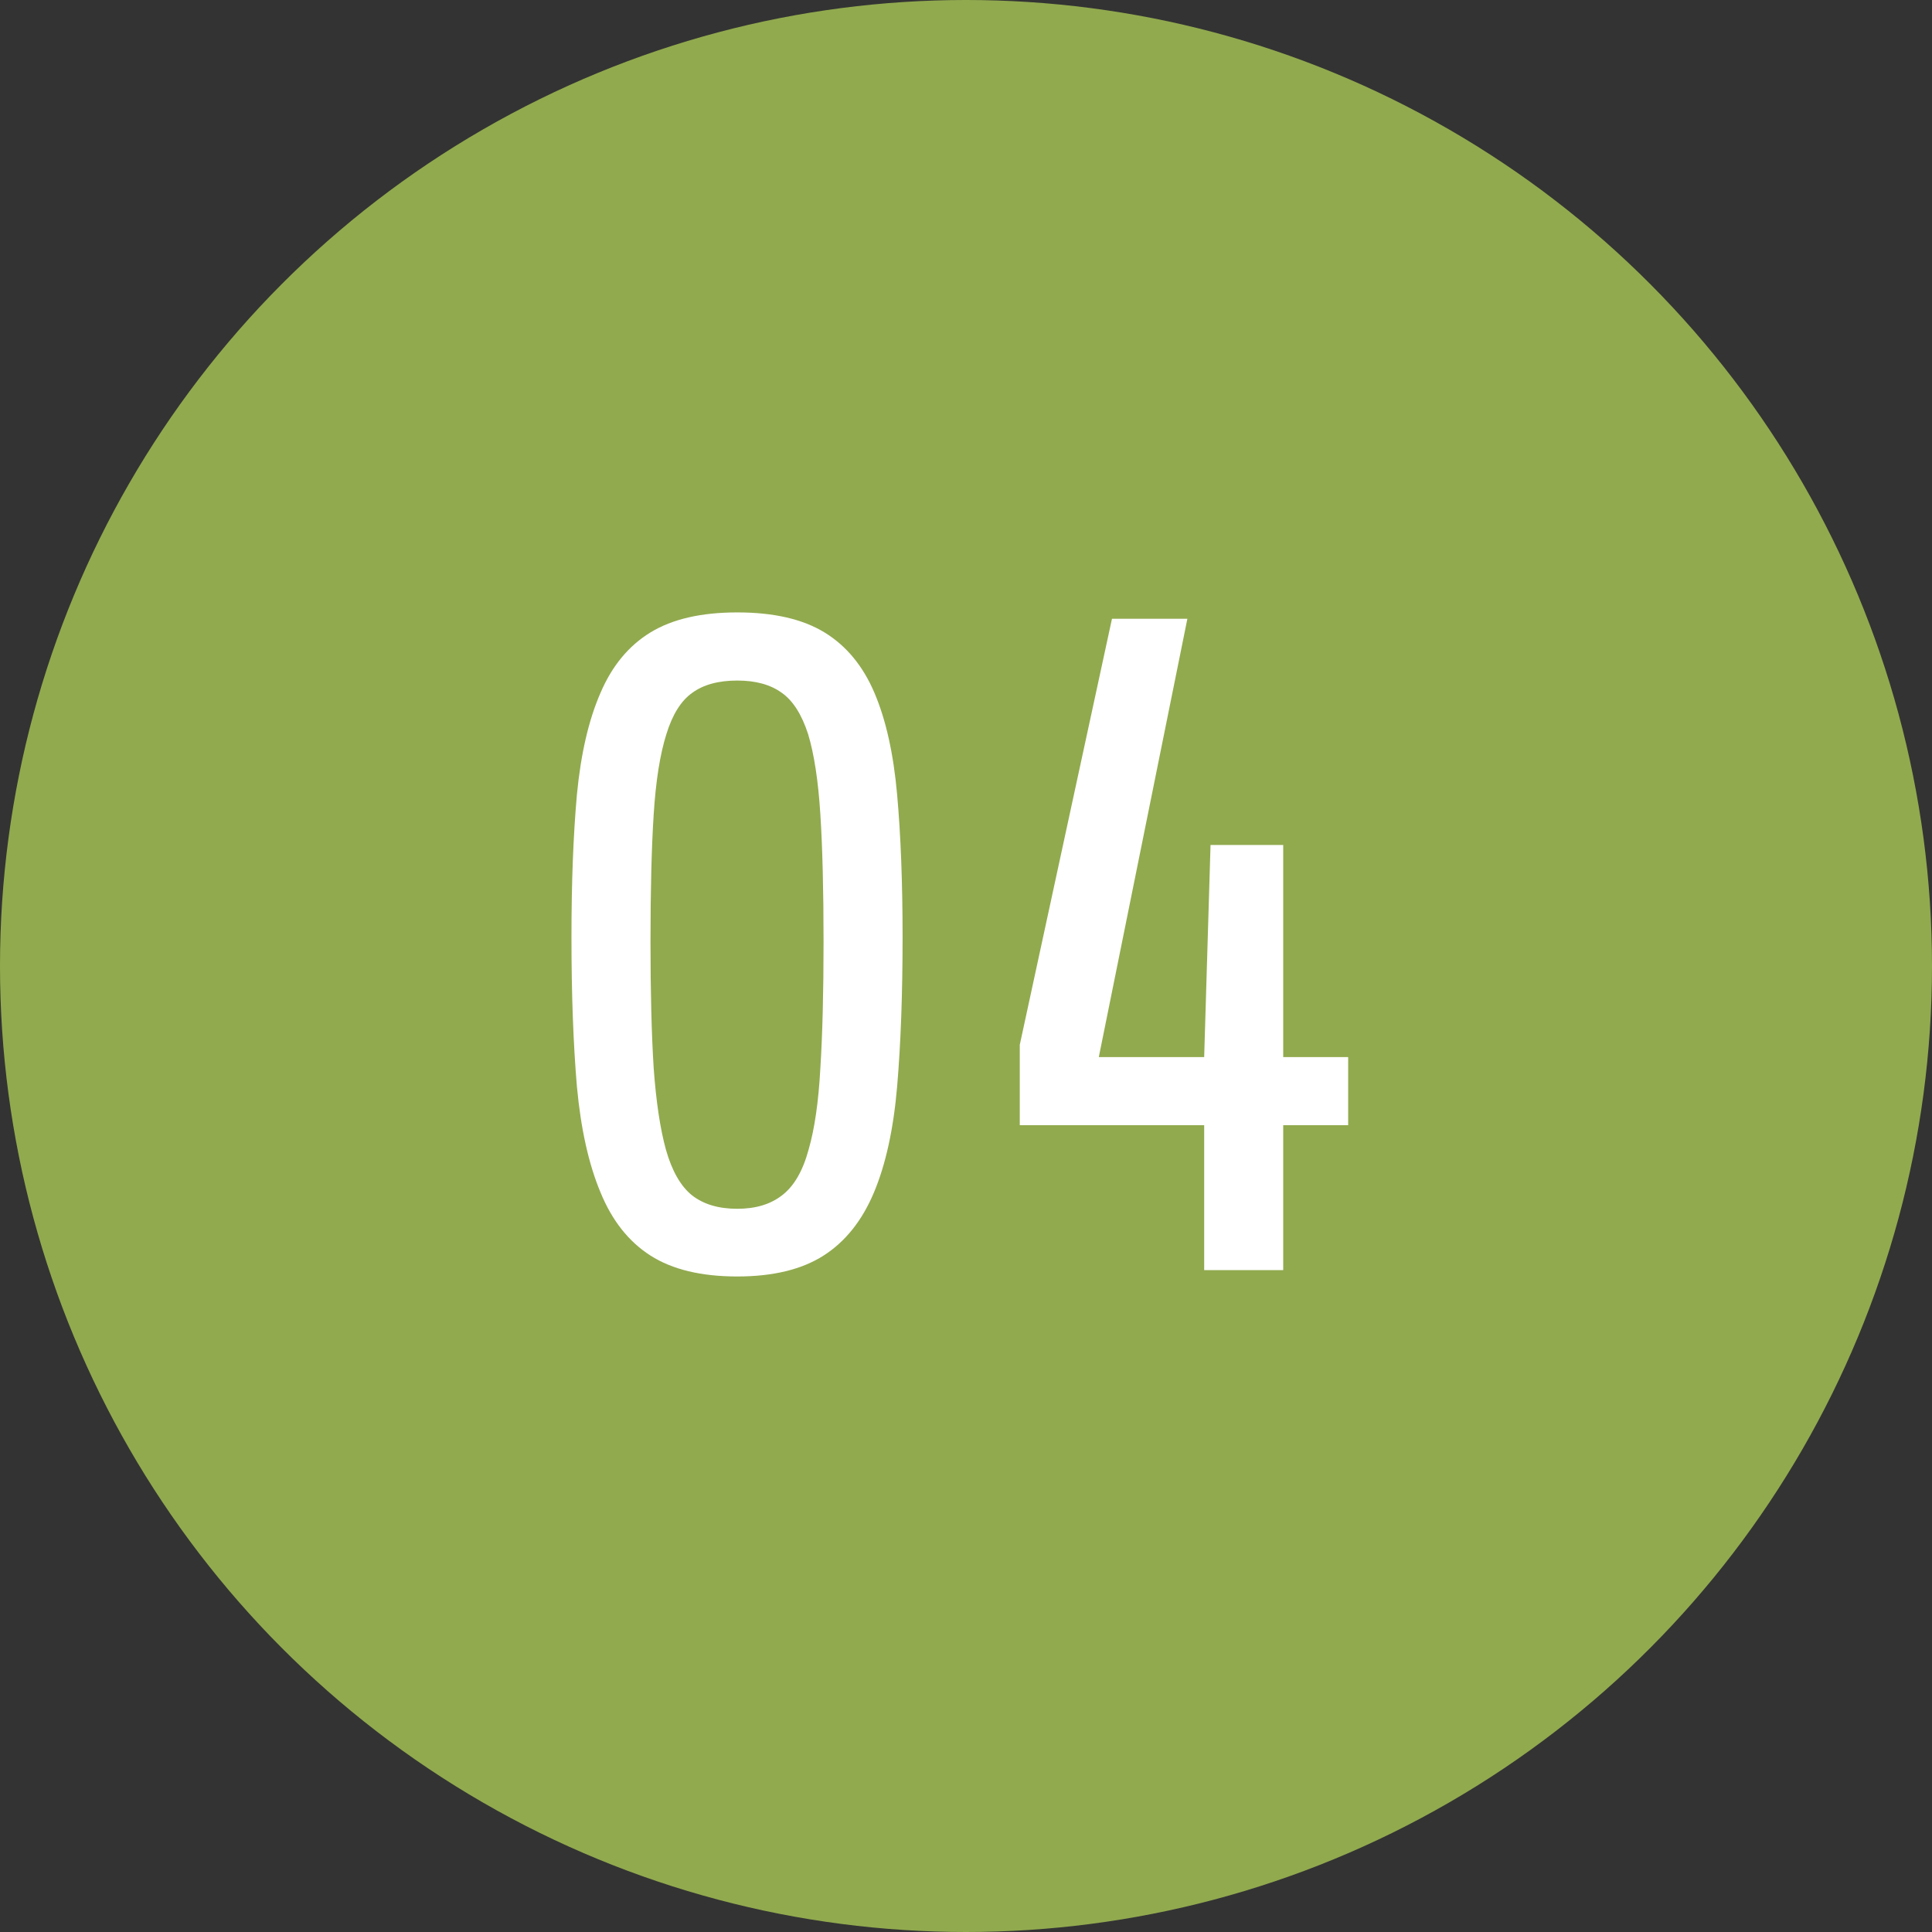
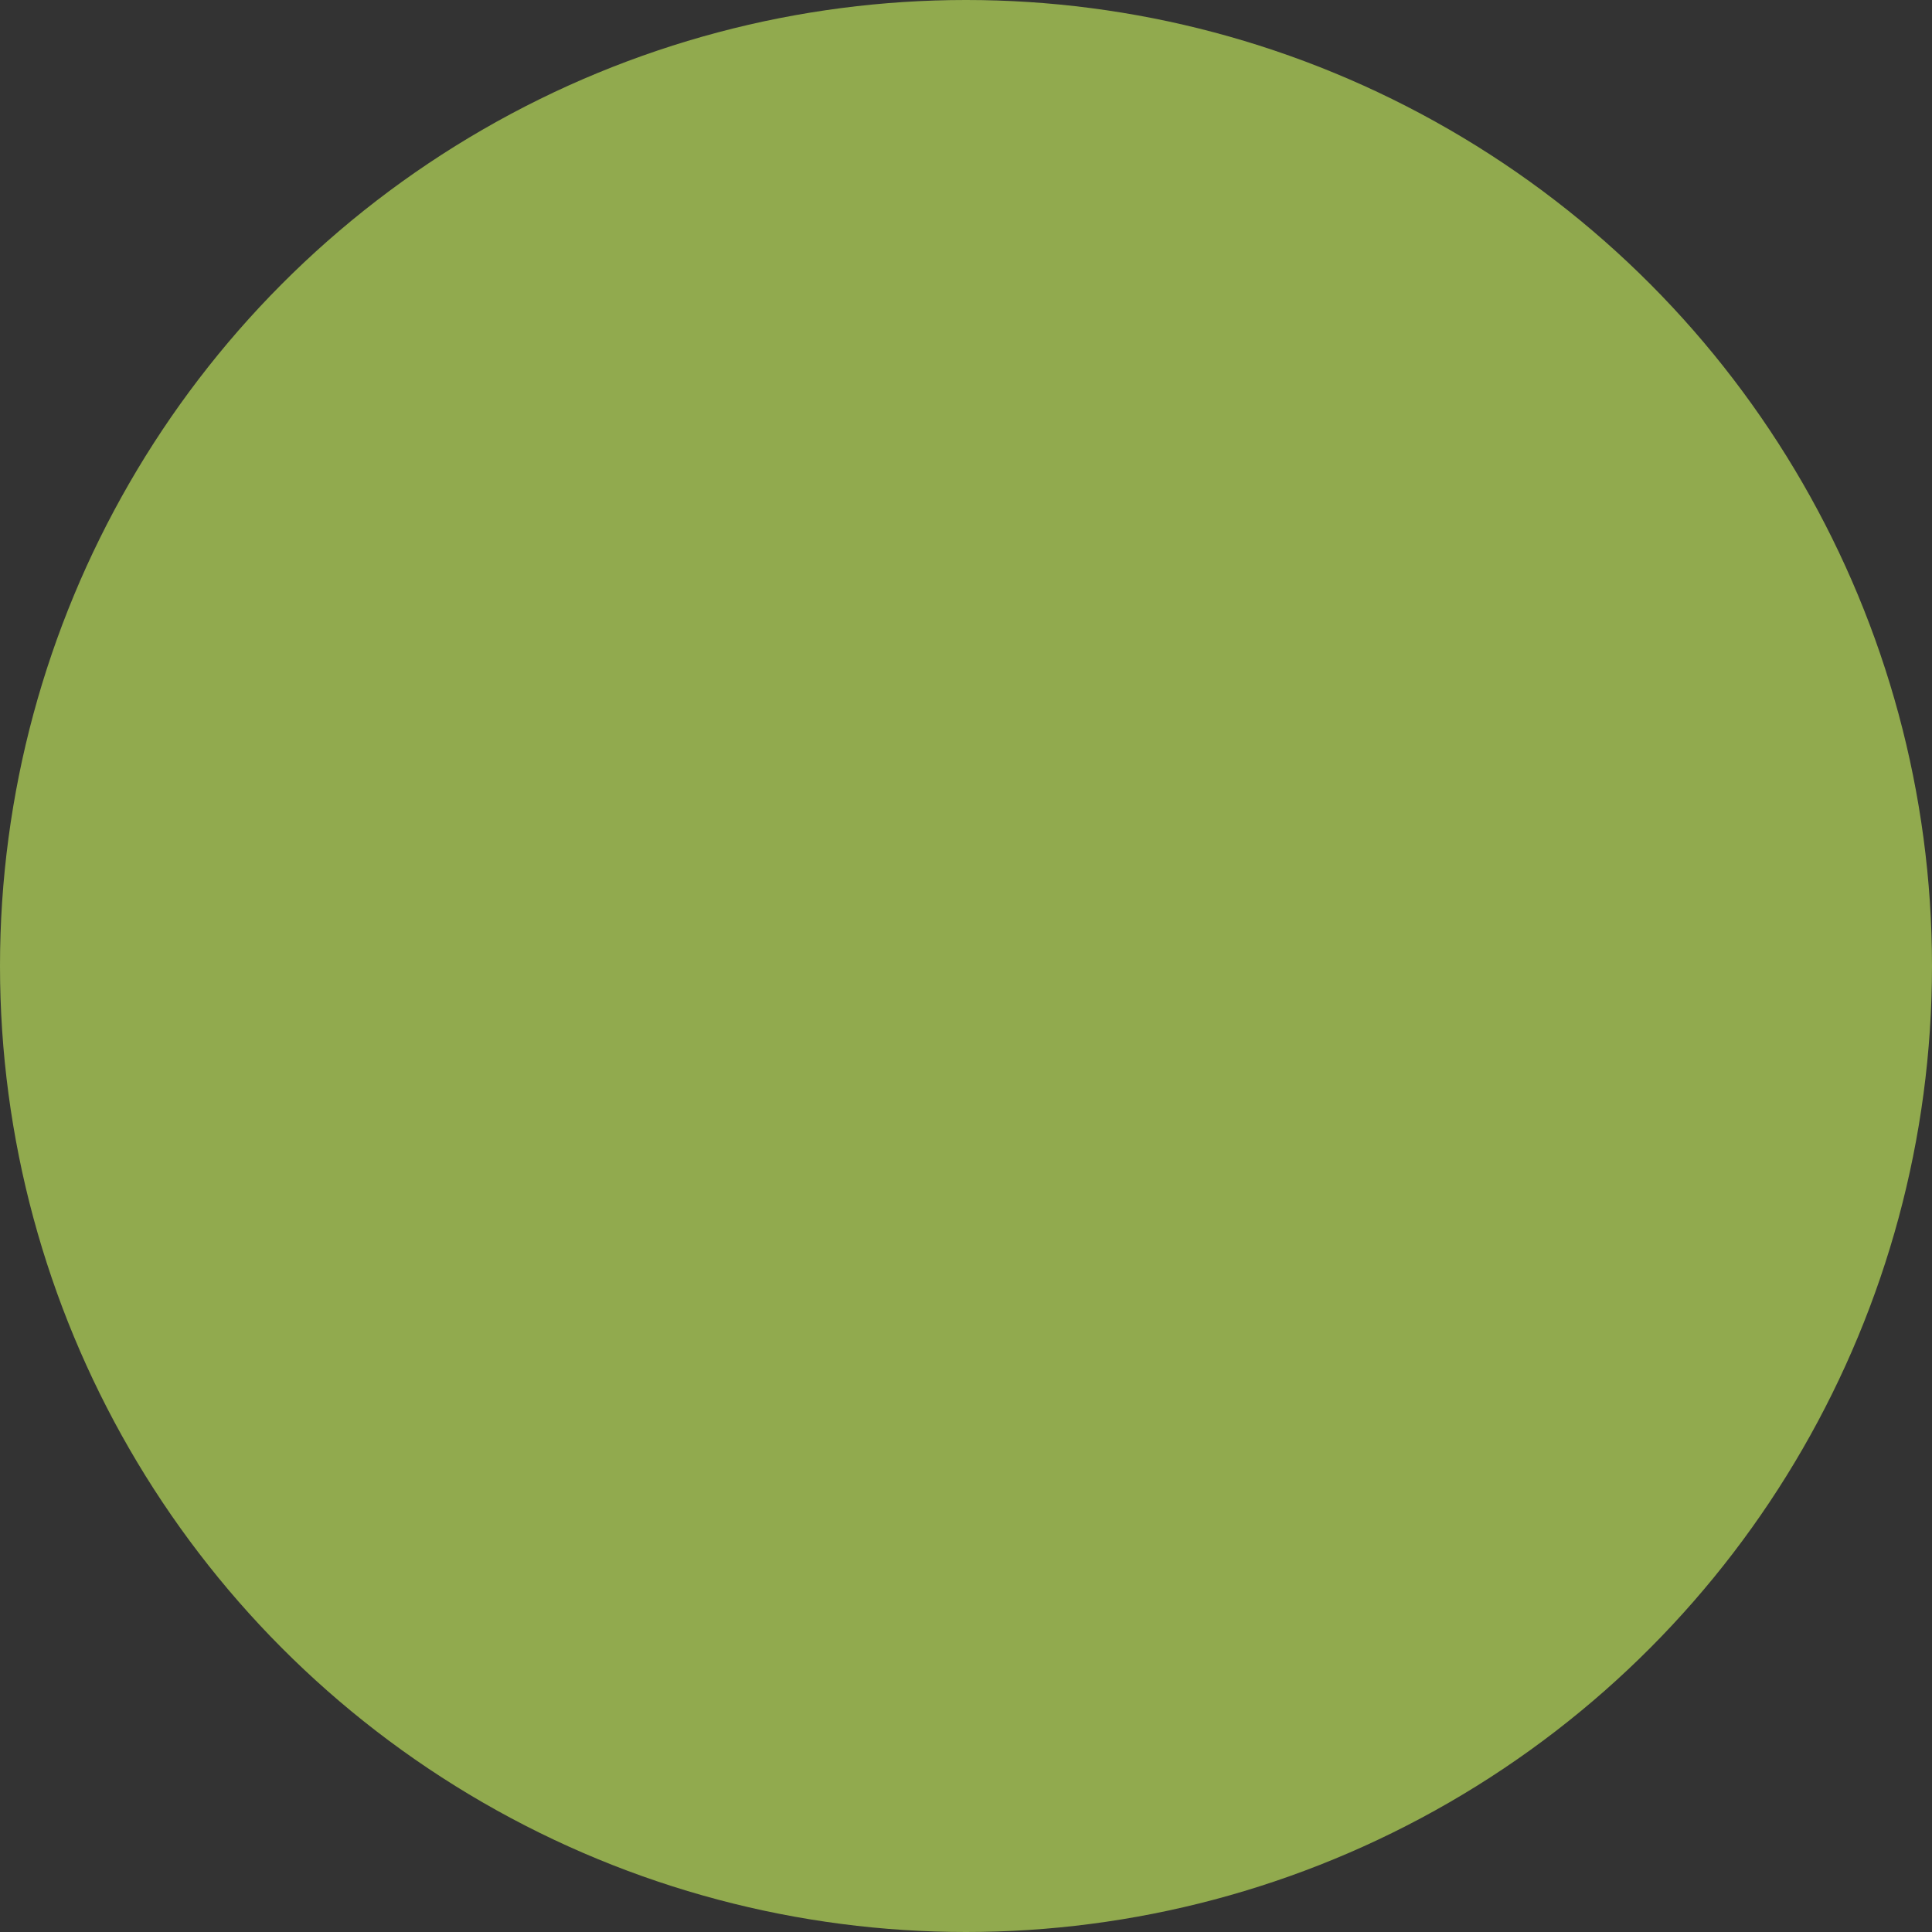
<svg xmlns="http://www.w3.org/2000/svg" width="108" height="108" viewBox="0 0 108 108" fill="none">
  <rect x="0" y="0" width="108" height="108" fill="#333333" stroke="none" />
  <circle cx="54" cy="54" r="54" fill="#91AA4E" />
-   <path d="M50.455 52.389C50.455 55.571 50.353 58.355 50.15 60.742C49.947 63.112 49.516 65.084 48.855 66.658C48.195 68.232 47.256 69.409 46.037 70.188C44.818 70.966 43.21 71.356 41.213 71.356C39.199 71.356 37.582 70.966 36.363 70.188C35.145 69.409 34.214 68.232 33.57 66.658C32.91 65.084 32.47 63.112 32.25 60.742C32.047 58.355 31.945 55.571 31.945 52.389C31.945 49.342 32.047 46.684 32.25 44.416C32.47 42.131 32.91 40.235 33.57 38.728C34.214 37.222 35.145 36.096 36.363 35.352C37.582 34.607 39.199 34.234 41.213 34.234C43.244 34.234 44.869 34.607 46.088 35.352C47.307 36.096 48.238 37.222 48.881 38.728C49.524 40.235 49.947 42.131 50.15 44.416C50.353 46.684 50.455 49.342 50.455 52.389ZM46.037 52.643C46.037 49.765 45.978 47.395 45.859 45.533C45.741 43.654 45.512 42.156 45.174 41.039C44.818 39.939 44.328 39.169 43.701 38.728C43.075 38.272 42.245 38.043 41.213 38.043C40.163 38.043 39.325 38.272 38.699 38.728C38.073 39.169 37.59 39.939 37.252 41.039C36.897 42.156 36.66 43.654 36.541 45.533C36.422 47.395 36.363 49.765 36.363 52.643C36.363 55.453 36.422 57.805 36.541 59.701C36.676 61.58 36.905 63.103 37.227 64.272C37.565 65.456 38.047 66.303 38.674 66.811C39.317 67.318 40.163 67.572 41.213 67.572C42.245 67.572 43.083 67.318 43.727 66.811C44.387 66.303 44.878 65.456 45.199 64.272C45.538 63.103 45.758 61.58 45.859 59.701C45.978 57.805 46.037 55.453 46.037 52.643ZM75.363 59.092V62.9H71.732V71H67.314V62.9H57.006V58.406L62.16 34.59H66.375L61.424 59.092H67.314L67.67 47.234H71.732V59.092H75.363Z" fill="white" />
</svg>